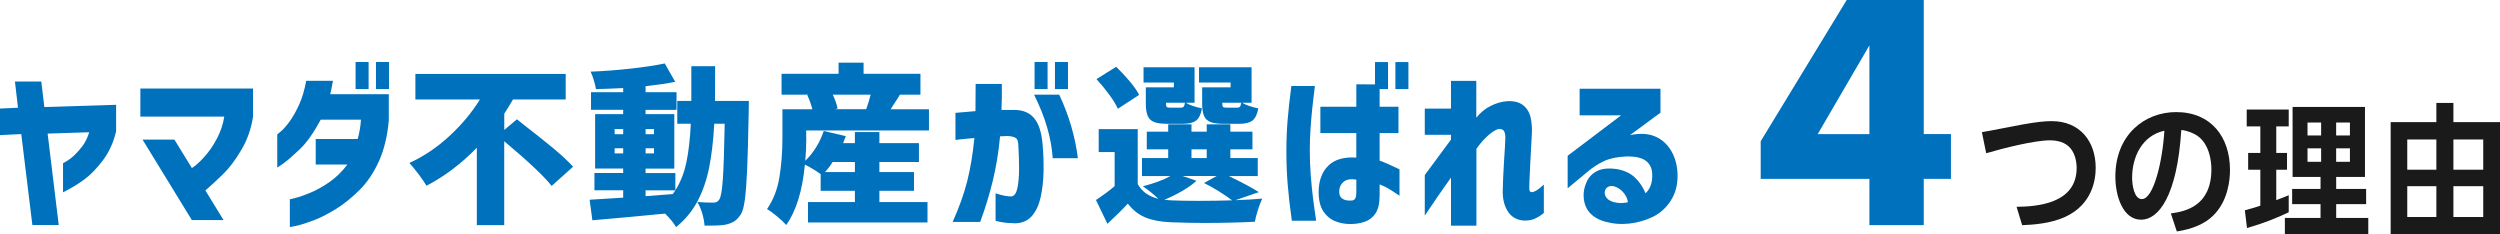
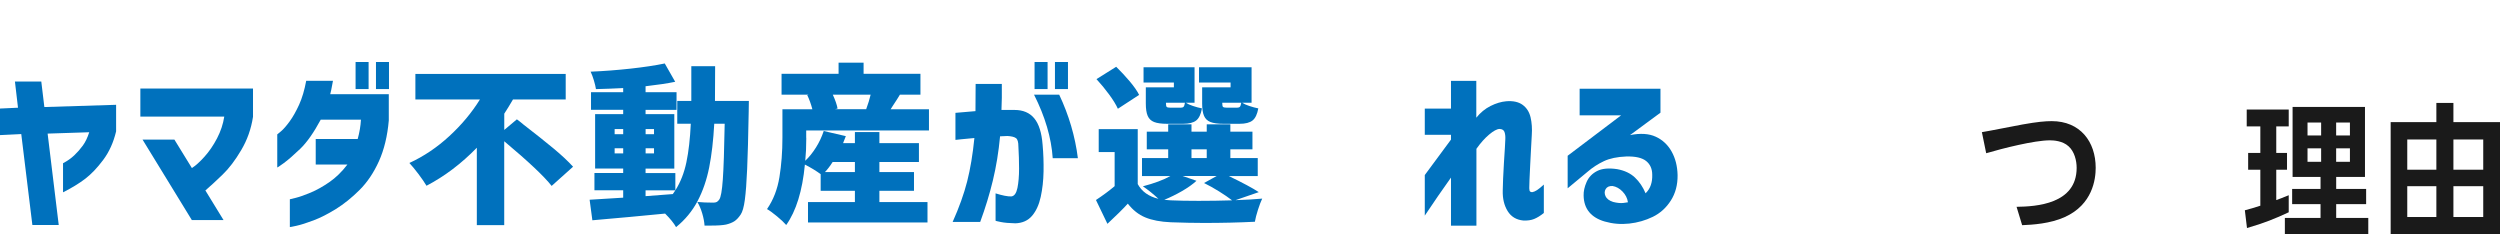
<svg xmlns="http://www.w3.org/2000/svg" id="_レイヤー_2" data-name="レイヤー 2" viewBox="0 0 627.85 58.89">
  <defs>
    <style>
      .cls-1 {
        isolation: isolate;
      }

      .cls-2 {
        fill: #1a1a1a;
      }

      .cls-2, .cls-3 {
        stroke-width: 0px;
      }

      .cls-3 {
        fill: #0071bd;
      }
    </style>
  </defs>
  <g id="PCレイアウト">
    <g id="_コンポーネント_1_6" data-name="コンポーネント 1 6">
      <g id="_ヤマダ不動産フランチャイズ_3つの特徴" data-name="ヤマダ不動産フランチャイズ 3つの特徴" class="cls-1">
        <g>
          <path class="cls-3" d="m5.33,33.67l-5.33.26v-6.67l4.52-.21-.77-6.58h6.62l.77,6.41,18.02-.56v6.67c-.66,2.78-1.74,5.17-3.25,7.18-1.5,2.01-3.01,3.58-4.51,4.73-1.51,1.15-3.36,2.28-5.57,3.4v-7.31c1.09-.57,2.03-1.23,2.82-1.98.79-.75,1.5-1.56,2.15-2.45.65-.89,1.18-2.01,1.61-3.35l-10.45.34,2.79,22.96h-6.62l-2.79-22.83Z" />
          <path class="cls-3" d="m56.32,29.29h-21.07v-7.05h28.29v7.1c-.46,3.01-1.44,5.79-2.95,8.34-1.5,2.55-3.07,4.62-4.71,6.19-1.63,1.58-3.07,2.9-4.3,3.96l4.56,7.44h-7.96l-12.38-20.21h8l4.39,7.14c.92-.57,1.97-1.52,3.16-2.84,1.19-1.32,2.24-2.86,3.16-4.62.92-1.76,1.52-3.58,1.81-5.44Z" />
          <path class="cls-3" d="m76.87,20.3h6.75c-.14.83-.29,1.58-.43,2.26-.14.67-.23,1.04-.26,1.1h14.71v6.58c-.34,3.93-1.17,7.34-2.47,10.23-1.31,2.9-2.93,5.31-4.88,7.25-1.95,1.94-3.93,3.53-5.93,4.77-2.01,1.25-3.88,2.2-5.63,2.86-1.75.66-3.17,1.11-4.26,1.35-1.09.24-1.65.35-1.68.32v-6.97s.53-.12,1.51-.37c.97-.24,2.21-.68,3.72-1.31,1.5-.63,3.07-1.51,4.71-2.64,1.63-1.13,3.14-2.6,4.52-4.41h-7.96v-6.41h10.54c.46-1.66.73-3.28.82-4.86h-10.1c-1.78,3.3-3.5,5.74-5.16,7.33-1.66,1.59-3.02,2.77-4.08,3.55-1.06.77-1.62,1.15-1.68,1.12v-8.3s.35-.26.97-.8c.62-.53,1.33-1.35,2.15-2.47.82-1.12,1.6-2.52,2.37-4.19.76-1.68,1.35-3.68,1.78-6Zm12.43,2.06v-6.79h3.27v6.79h-3.27Zm5.12,0v-6.79h3.27v6.79h-3.27Z" />
          <path class="cls-3" d="m129.81,29.97c.26.2.53.41.82.62.29.21.57.45.86.71,2.87,2.21,5.35,4.19,7.46,5.93,2.11,1.75,3.76,3.3,4.97,4.64l-5.38,4.82c-1.89-2.41-5.86-6.15-11.91-11.22v21.07h-6.88v-19.44c-3.87,3.98-8.08,7.17-12.64,9.55-.49-.83-1.16-1.81-2.02-2.95-.86-1.13-1.62-2.06-2.28-2.77,3.61-1.66,6.96-3.91,10.04-6.75,3.08-2.84,5.64-5.9,7.68-9.2h-16.21v-6.41h37.75v6.41h-13.24c-.75,1.29-1.48,2.48-2.19,3.57v4.08l3.18-2.67Z" />
          <path class="cls-3" d="m188.07,25.33l-.04,2.67c-.11,6.31-.24,11.13-.39,14.47-.14,3.34-.34,5.91-.58,7.72-.24,1.81-.6,3.04-1.05,3.7-.52.77-1.05,1.33-1.59,1.68-.54.34-1.23.62-2.06.82-.8.17-2.05.26-3.74.26h-1.68c-.06-.92-.25-1.93-.58-3.05-.33-1.12-.74-2.08-1.23-2.88,1.15.11,2.49.17,4.04.17.34,0,.62-.06.84-.17s.42-.32.62-.6c.4-.54.7-2.23.9-5.05.2-2.82.36-7.49.47-14h-2.62c-.23,4.19-.65,7.84-1.27,10.96-.62,3.12-1.59,5.95-2.92,8.47-1.33,2.52-3.13,4.7-5.4,6.54-.54-.97-1.46-2.11-2.75-3.4-5.79.57-11.88,1.13-18.27,1.68l-.69-5.16,8.43-.52v-1.85h-7.22v-4.34h7.22v-1.12h-7.05v-13.67h7.05v-1.08h-8.08v-4.43h8.08v-1.03c-2.29.12-4.57.2-6.84.26-.09-.6-.26-1.33-.52-2.19-.26-.86-.53-1.59-.82-2.19,3.38-.14,6.74-.4,10.08-.77,3.34-.37,6.18-.8,8.54-1.29l2.62,4.6c-1.89.4-4.37.77-7.44,1.12v1.5h7.78v4.43h-7.78v1.08h7.22v13.67h-7.22v1.12h7.48v4.34h-7.48v1.46l6.84-.52.65-.95c1.29-2.04,2.21-4.39,2.77-7.07.56-2.68.92-5.9,1.1-9.65h-3.4v-5.72h3.53v-8.73h5.98c0,3.99-.01,6.9-.04,8.73h8.51Zm-33.71,8.38h2.15v-1.29h-2.15v1.29Zm0,4.82h2.15v-1.29h-2.15v1.29Zm9.89-6.11h-2.11v1.29h2.11v-1.29Zm0,4.82h-2.11v1.29h2.11v-1.29Z" />
          <path class="cls-3" d="m202.49,34.62c0,2.18-.09,4.1-.26,5.76,1-.95,1.91-2.08,2.73-3.4.82-1.32,1.45-2.68,1.91-4.08l5.55,1.29-.69,1.76h2.97v-2.79h6.15v2.79h9.93v4.73h-9.93v2.54h8.69v4.69h-8.69v2.84h12.08v5.12h-30.01v-5.12h11.78v-2.84h-8.6v-4.17c-1.03-.77-2.35-1.58-3.96-2.41-.63,6.59-2.19,11.65-4.69,15.18-.49-.57-1.25-1.3-2.3-2.17-1.05-.87-1.89-1.48-2.52-1.83,1.58-2.29,2.62-4.97,3.12-8.04s.75-6.36.75-9.89v-7.14h7.52c-.34-1.29-.77-2.48-1.29-3.57l.34-.09h-6.79v-5.25h14.32v-2.79h6.28v2.79h14.28v5.25h-5.16c-.37.63-.97,1.58-1.81,2.84l-.52.82h9.63v5.33h-30.83v1.85Zm6.62,6.06c-.63,1-1.28,1.85-1.94,2.54h7.53v-2.54h-5.59Zm.04-16.9c.63,1.38,1.03,2.54,1.2,3.48l-.65.17h7.83c.49-1.32.86-2.54,1.12-3.65h-9.5Z" />
          <path class="cls-3" d="m239.95,35.13v-6.79c1.89-.17,3.57-.32,5.03-.43.03-2.04.04-4.31.04-6.84h6.58c.03,2.49,0,4.67-.09,6.54h3.27c2.15,0,3.81.7,4.97,2.11,1.16,1.41,1.86,3.61,2.09,6.62.2,2.18.28,4.42.24,6.71-.04,2.29-.28,4.42-.71,6.39-.43,1.96-1.15,3.55-2.17,4.75-1.02,1.2-2.42,1.83-4.19,1.89-1.52-.03-2.73-.14-3.63-.32s-1.35-.29-1.35-.32v-6.88c1.72.54,3.04.8,3.96.77.75-.09,1.25-.8,1.53-2.13.27-1.33.41-2.95.41-4.84s-.06-3.75-.17-5.59c0-1.09-.2-1.78-.6-2.08-.4-.3-1.12-.48-2.15-.54-.34,0-.64.01-.88.04-.24.03-.57.04-.97.04-.37,3.96-.98,7.65-1.81,11.09-.83,3.44-1.89,6.91-3.18,10.41h-6.92c1.63-3.64,2.85-7.04,3.65-10.19.8-3.15,1.4-6.78,1.81-10.88-1.4.11-2.53.22-3.38.32-.85.1-1.3.15-1.35.15Zm19.74-11.35h6.32c2.44,5.16,4,10.48,4.69,15.95h-6.32c-.34-5.13-1.91-10.45-4.69-15.95Zm.13-1.42v-6.79h3.27v6.79h-3.27Zm5.12,0v-6.79h3.27v6.79h-3.27Z" />
          <path class="cls-3" d="m310.28,50.27c2.58-.09,4.82-.21,6.71-.39-.34.72-.7,1.66-1.07,2.82-.37,1.16-.63,2.16-.77,2.99-4.01.2-8.27.3-12.77.3-2.47,0-5.25-.06-8.34-.17-2.58-.11-4.72-.52-6.41-1.22-1.69-.7-3.15-1.86-4.39-3.46-1.26,1.38-2.97,3.07-5.12,5.07l-2.88-5.98c1.81-1.2,3.37-2.36,4.69-3.48v-8.56h-4v-5.76h9.8v13.8c1.03,1.89,2.77,3.12,5.2,3.7-1.29-1.2-2.59-2.25-3.91-3.14,2.87-.75,5.17-1.61,6.92-2.58h-7.14v-4.52h6.58v-2.19h-5.38v-4.43h5.38v-1.85h5.85v1.85h3.83v-1.85h5.93v1.85h5.55v4.43h-5.55v2.19h6.88v4.52h-7.27c3.5,1.69,6,3.04,7.53,4.04l-5.85,2.02Zm-29.54-22.96c-.43-.97-1.15-2.16-2.17-3.55-1.02-1.39-2.09-2.69-3.2-3.89l4.95-3.1c1.2,1.18,2.34,2.4,3.42,3.68,1.07,1.28,1.86,2.4,2.34,3.38l-5.33,3.48Zm14.06-6.58h-7.61v-3.83h12.81v8.9h-2.19c.43.29,1.03.56,1.81.82.77.26,1.52.46,2.24.6-.26,1.46-.74,2.47-1.44,3.03-.7.56-1.8.84-3.29.84h-4c-1.43,0-2.53-.15-3.29-.45-.76-.3-1.3-.82-1.61-1.55-.32-.73-.47-1.77-.47-3.12v-4.04h7.05v-1.2Zm5.68,24.68c-.97.89-2.19,1.75-3.63,2.58s-2.93,1.56-4.45,2.19l1.63.13c1.89.09,4.23.13,7.01.13s5.6-.04,8.39-.13c-.89-.69-1.98-1.43-3.27-2.24s-2.55-1.5-3.78-2.11l3.18-1.76h-8.56l3.48,1.2Zm-4-18.36c.37,0,.63-.08.77-.24.14-.16.26-.5.34-1.01h-4.77v.13c0,.49.06.8.19.92.13.13.44.19.92.19h2.54Zm2.75,10.45v2.19h3.83v-2.19h-3.83Zm9.8-16.77h-7.91v-3.83h13.2v8.9h-2.36c.43.29,1.03.56,1.81.82s1.52.46,2.24.6c-.26,1.46-.74,2.47-1.44,3.03-.7.56-1.8.84-3.29.84h-4c-1.43,0-2.53-.15-3.29-.45-.76-.3-1.3-.82-1.61-1.55-.32-.73-.47-1.77-.47-3.12v-4.04h7.14v-1.2Zm1.59,6.32c.37,0,.63-.08.77-.24.14-.16.26-.5.34-1.01h-4.77v.13c0,.49.06.8.19.92s.44.19.92.19h2.54Z" />
-           <path class="cls-3" d="m324.29,21.59h5.93c-.26,2.01-.47,3.82-.64,5.44-.17,1.62-.32,3.37-.45,5.25-.13,1.88-.19,3.71-.19,5.48,0,2.09.08,4.17.24,6.24.16,2.06.34,3.96.56,5.68s.48,3.64.8,5.76h-6.11c-.49-3.5-.84-6.56-1.05-9.2-.21-2.64-.32-5.39-.32-8.26,0-2.67.1-5.24.3-7.72.2-2.48.52-5.37.95-8.66Zm7.31,11.83v-6.62h9.03v-5.63l5.85.04v5.59h4.73v6.62h-4.73v6.92c1.23.43,2.89,1.16,4.99,2.19v6.62c-1.06-.72-1.96-1.3-2.69-1.74-.73-.44-1.5-.81-2.3-1.1v2.67c0,2.04-.34,3.57-1.03,4.6-.69,1.03-1.59,1.73-2.71,2.11-1.12.37-2.21.56-3.27.56-1.38.06-2.69-.15-3.96-.62-1.26-.47-2.3-1.3-3.12-2.49-.82-1.19-1.23-2.84-1.23-4.97.03-2.81.84-5,2.43-6.56s3.93-2.24,7.03-2.04v-6.15h-9.03Zm7.87,16.94c.43-.03.73-.21.9-.54.17-.33.26-.8.26-1.4v-3.31c-1.35-.23-2.38-.07-3.1.47-.72.54-1.12,1.3-1.2,2.28-.06.95.2,1.62.77,2.02.57.4,1.36.56,2.36.47Zm5.85-27.99v-6.79h3.27v6.79h-3.27Zm5.12,0v-6.79h3.27v6.79h-3.27Z" />
          <path class="cls-3" d="m370.76,56.68h-6.36v-12.08c-1.2,1.69-2.3,3.25-3.29,4.69-.99,1.43-2.08,3.05-3.29,4.86v-10.19c2.55-3.41,4.74-6.38,6.58-8.9v-1.2h-6.58v-6.58h6.58v-6.97h6.36v9.25c1.03-1.29,2.23-2.27,3.59-2.95s2.67-1.07,3.93-1.18c1.72-.14,3.09.16,4.11.9,1.02.75,1.68,1.79,2,3.14.31,1.35.42,2.85.3,4.51-.06.97-.12,2.13-.19,3.46-.07,1.33-.14,2.69-.21,4.06-.07,1.38-.13,2.59-.17,3.63-.04,1.05-.06,1.76-.06,2.13,0,.46.08.75.24.86.16.11.34.16.54.13.34-.06.73-.22,1.16-.5.43-.27,1-.74,1.72-1.4v7.14c-.86.69-1.67,1.19-2.43,1.5-.76.31-1.67.44-2.73.39-1.75-.17-3.06-.96-3.93-2.37s-1.28-3.11-1.23-5.12c0-.75.03-1.75.09-3.01.06-1.26.13-2.59.21-4,.09-1.4.16-2.66.24-3.76.07-1.1.11-1.84.11-2.21.03-.69-.04-1.28-.21-1.76s-.59-.75-1.25-.77c-.66.03-1.53.5-2.62,1.42-1.09.92-2.15,2.11-3.18,3.57v19.31Z" />
          <path class="cls-3" d="m396.71,28.99v-6.71h20.3v6.02l-7.65,5.63c2.61-.52,4.77-.38,6.47.41,1.71.79,3.03,2.03,3.98,3.72.95,1.69,1.45,3.67,1.5,5.93.03,2.44-.54,4.57-1.7,6.38-1.16,1.82-2.67,3.18-4.51,4.08-1.85.9-3.83,1.47-5.93,1.7-2.11.23-4.16.06-6.17-.52-1.69-.49-2.99-1.28-3.89-2.36-.9-1.09-1.37-2.48-1.4-4.17-.03-1.06.22-2.19.75-3.4s1.41-2.12,2.64-2.75c1.23-.63,2.91-.79,5.03-.47,1.86.34,3.35,1.05,4.47,2.11,1.12,1.06,2.01,2.38,2.67,3.96.63-.63,1.08-1.33,1.33-2.11.26-.77.37-1.62.34-2.54,0-1.49-.51-2.64-1.53-3.46s-2.69-1.2-5.01-1.14c-2.26.09-4.14.48-5.61,1.18-1.48.7-2.82,1.57-4.02,2.6l-5.07,4.21v-8.17l13.42-10.15h-10.41Zm8.26,17.72c-.83-.03-1.4.23-1.72.77-.32.54-.33,1.14-.04,1.79.29.64.92,1.12,1.89,1.44,1,.26,1.87.34,2.6.26.73-.09,1.11-.14,1.14-.17-.14-1-.59-1.9-1.35-2.69s-1.6-1.25-2.52-1.4Z" />
        </g>
        <g class="cls-1">
-           <path class="cls-3" d="m483.13,33.67h6.83v11.25h-6.83v11.62h-13.65v-11.62h-27.3v-9.45L463.78,0h19.35v33.67Zm-13.65,0V11.4l-12.98,22.28h12.98Z" />
          <path class="cls-2" d="m506.45,51.94c4.86-.07,15.08-.65,15.08-9.79,0-1.8-.54-4.07-2.02-5.4-1.51-1.4-3.82-1.51-4.72-1.51-3.85,0-11.84,2.02-15.98,3.24l-1.08-5.29c1.62-.25,8.82-1.69,10.26-1.94,3.64-.65,5.69-.83,7.27-.83,7.16,0,11.05,5.15,11.05,11.73,0,2.88-.79,9.21-7.74,12.35-3.71,1.69-8.13,1.94-10.73,2.05l-1.4-4.61Z" />
-           <path class="cls-2" d="m545.18,53.6c3.74-.5,10.19-1.87,10.19-11.12,0-1.55-.32-6.8-4.25-8.82-1.55-.79-2.81-.97-3.31-1.01-1.04,16.59-5.72,22.53-10.08,22.53-4.64,0-6.48-6.05-6.48-10.8,0-10.62,7.42-16.23,15.26-16.23,8.82,0,13.53,6.3,13.53,14.54,0,2.56-.5,7.88-4.32,11.55-1.91,1.87-4.97,3.28-9.03,3.89l-1.51-4.54Zm-9.72-8.96c0,1.8.5,5.36,2.45,5.36,2.92,0,5.18-9.36,5.65-17.17-5.47,1.19-8.1,6.41-8.1,11.81Z" />
          <path class="cls-2" d="m571.66,38.41h2.7v4.21h-2.7v7.63c1.22-.43,1.33-.5,3.13-1.22v4.28c-3.31,1.55-6.12,2.7-10.48,3.96l-.54-4.46c1.62-.43,2.23-.61,3.89-1.15v-9.04h-3.06v-4.21h3.06v-6.66h-3.42v-4.25h10.55v4.25h-3.13v6.66Zm15.05,9.04h7.52v3.82h-7.52v3.46h8.06v4.1h-20.95v-4.1h8.96v-3.46h-7.13v-3.82h7.13v-3.02h-7.02v-17.57h18.18v17.57h-7.23v3.02Zm-3.78-16.67h-3.42v3.24h3.42v-3.24Zm-3.42,6.48v3.38h3.42v-3.38h-3.42Zm10.65-3.24v-3.24h-3.46v3.24h3.46Zm-3.46,6.62h3.46v-3.38h-3.46v3.38Z" />
          <path class="cls-2" d="m611.87,25.85h4.28v4.82h11.7v28.22h-27.46v-28.22h11.48v-4.82Zm0,9.18h-7.31v7.59h7.31v-7.59Zm0,11.73h-7.31v7.74h7.31v-7.74Zm11.77-4.14v-7.59h-7.49v7.59h7.49Zm0,11.88v-7.74h-7.49v7.74h7.49Z" />
        </g>
      </g>
    </g>
  </g>
</svg>